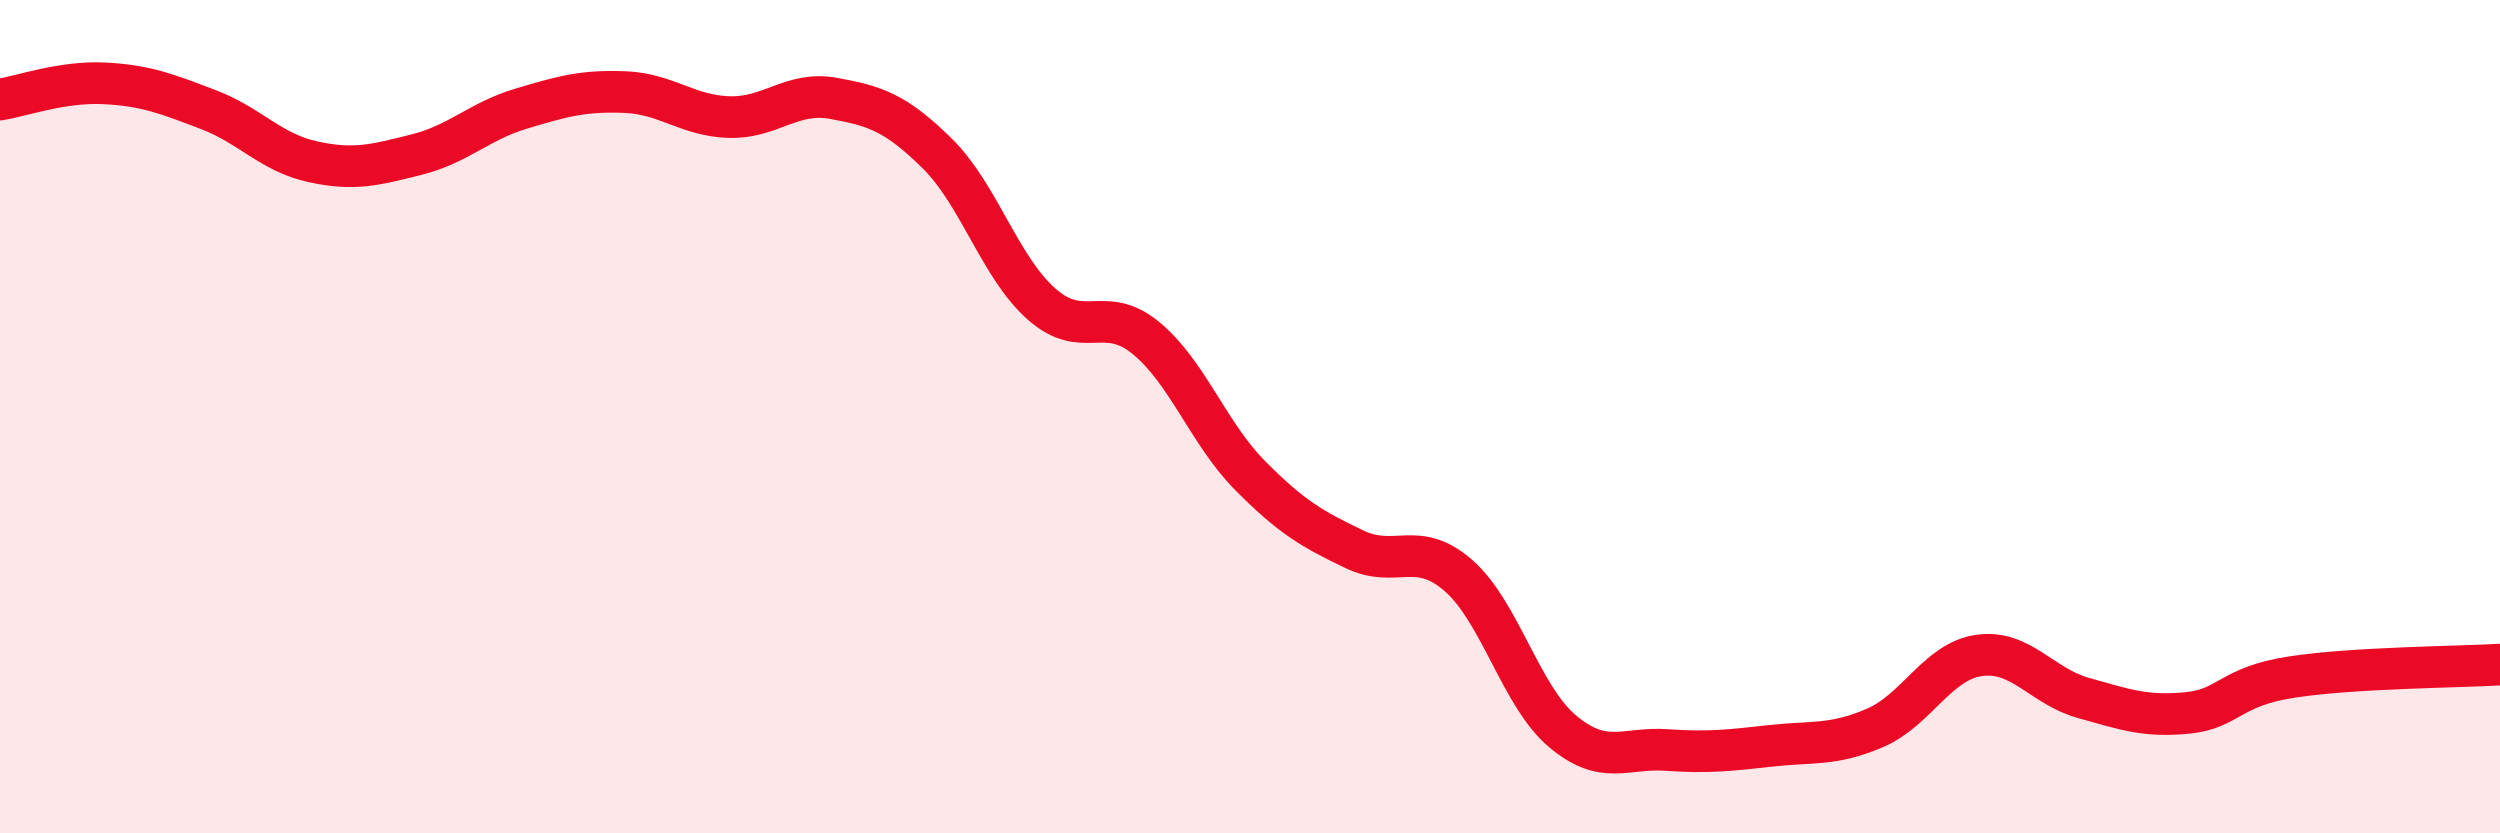
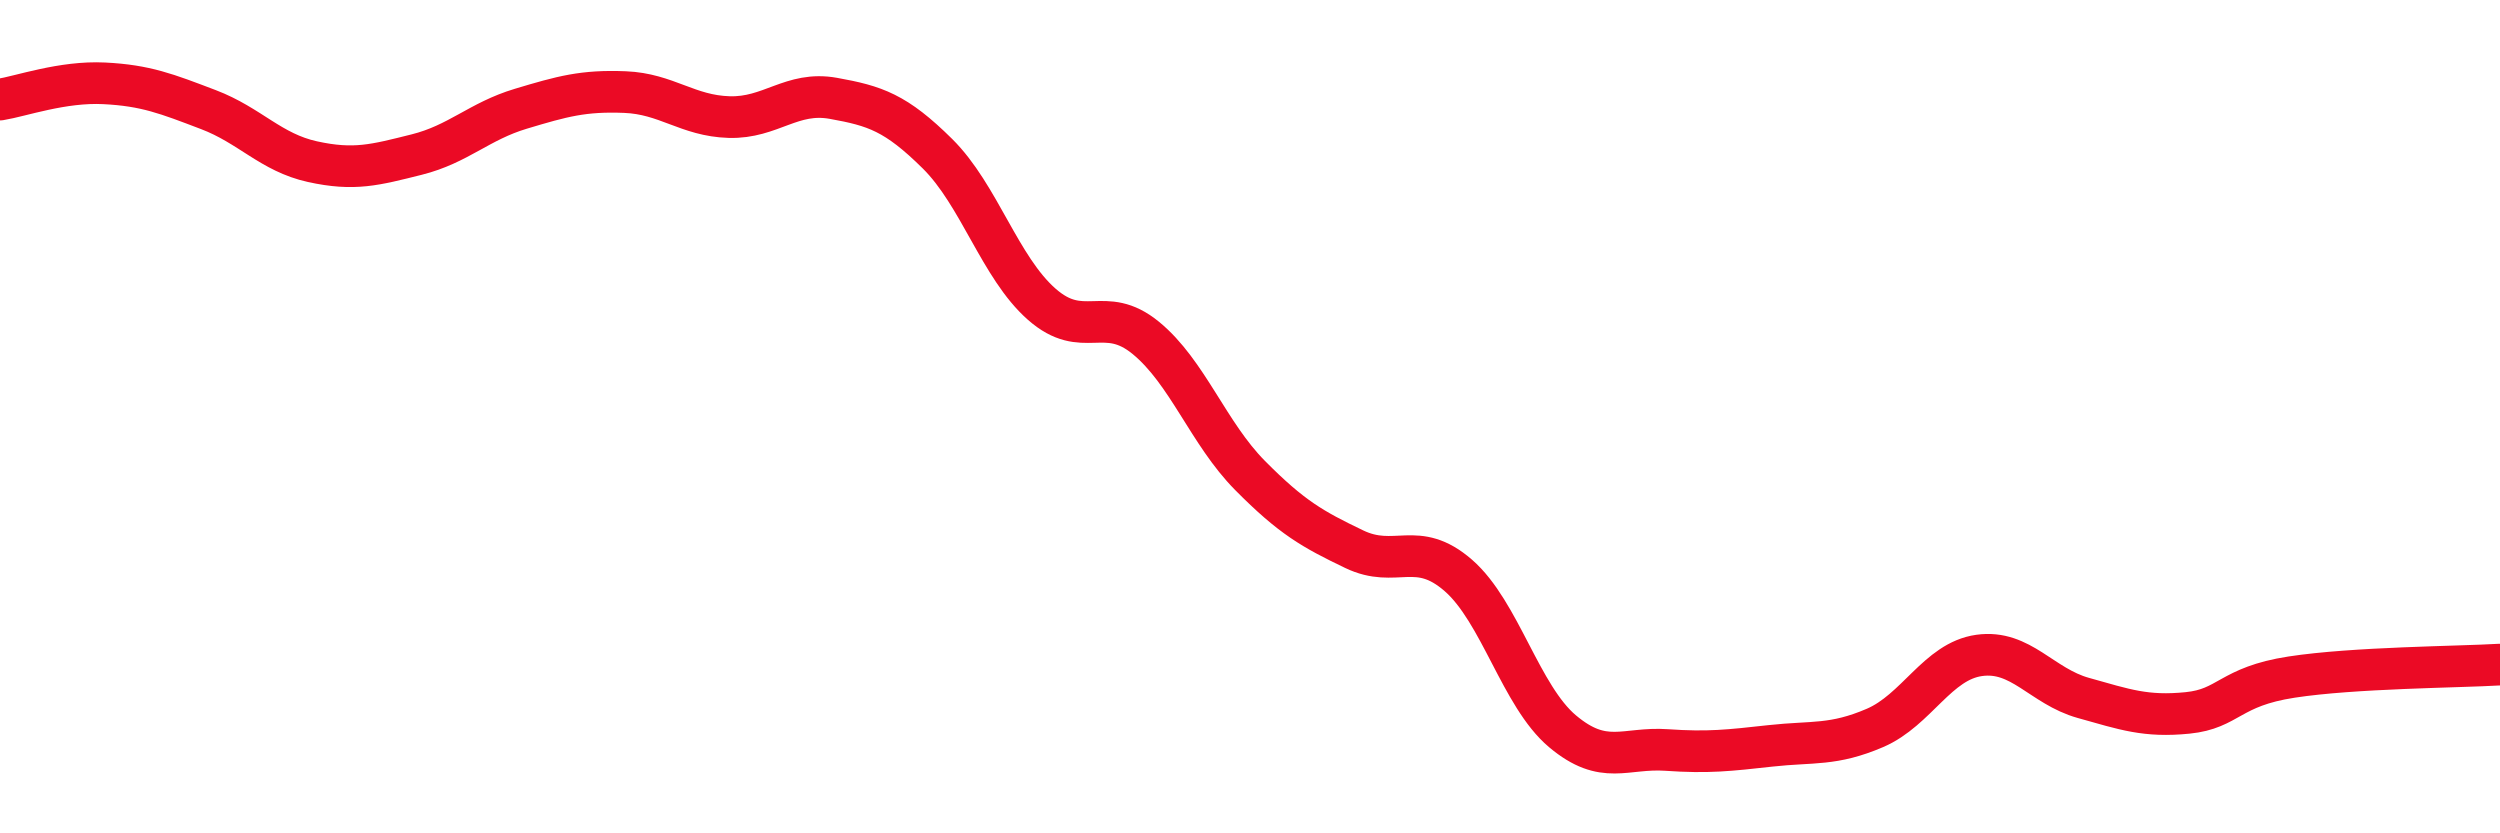
<svg xmlns="http://www.w3.org/2000/svg" width="60" height="20" viewBox="0 0 60 20">
-   <path d="M 0,2.39 C 0.5,2.31 1.5,1.95 2.5,2 C 3.5,2.05 4,2.25 5,2.63 C 6,3.01 6.5,3.66 7.5,3.88 C 8.5,4.1 9,3.96 10,3.71 C 11,3.46 11.5,2.91 12.5,2.61 C 13.5,2.31 14,2.17 15,2.21 C 16,2.25 16.5,2.78 17.5,2.81 C 18.5,2.84 19,2.18 20,2.36 C 21,2.54 21.5,2.7 22.5,3.69 C 23.5,4.68 24,6.42 25,7.3 C 26,8.18 26.5,7.29 27.5,8.11 C 28.5,8.93 29,10.4 30,11.41 C 31,12.42 31.5,12.7 32.5,13.18 C 33.5,13.66 34,12.94 35,13.81 C 36,14.68 36.5,16.71 37.5,17.55 C 38.5,18.39 39,17.93 40,18 C 41,18.07 41.5,18.01 42.5,17.9 C 43.5,17.79 44,17.9 45,17.47 C 46,17.04 46.5,15.87 47.5,15.73 C 48.5,15.59 49,16.47 50,16.75 C 51,17.03 51.5,17.21 52.5,17.11 C 53.5,17.01 53.5,16.48 55,16.25 C 56.5,16.02 59,16.01 60,15.95L60 20L0 20Z" fill="#EB0A25" opacity="0.1" stroke-linecap="round" stroke-linejoin="round" />
  <path d="M 0,2.39 C 0.5,2.31 1.5,1.95 2.5,2 C 3.5,2.05 4,2.25 5,2.63 C 6,3.01 6.5,3.66 7.5,3.88 C 8.5,4.1 9,3.96 10,3.71 C 11,3.46 11.5,2.91 12.5,2.61 C 13.5,2.31 14,2.17 15,2.21 C 16,2.25 16.5,2.78 17.5,2.81 C 18.5,2.84 19,2.18 20,2.36 C 21,2.54 21.5,2.7 22.5,3.69 C 23.5,4.68 24,6.42 25,7.3 C 26,8.18 26.5,7.29 27.5,8.11 C 28.5,8.93 29,10.4 30,11.41 C 31,12.42 31.5,12.7 32.5,13.18 C 33.5,13.66 34,12.94 35,13.81 C 36,14.68 36.5,16.71 37.5,17.55 C 38.5,18.39 39,17.93 40,18 C 41,18.07 41.5,18.01 42.5,17.9 C 43.5,17.79 44,17.9 45,17.47 C 46,17.04 46.5,15.87 47.5,15.73 C 48.5,15.59 49,16.47 50,16.75 C 51,17.03 51.5,17.21 52.5,17.11 C 53.5,17.01 53.5,16.48 55,16.25 C 56.5,16.02 59,16.01 60,15.95" stroke="#EB0A25" stroke-width="1" fill="none" stroke-linecap="round" stroke-linejoin="round" />
</svg>